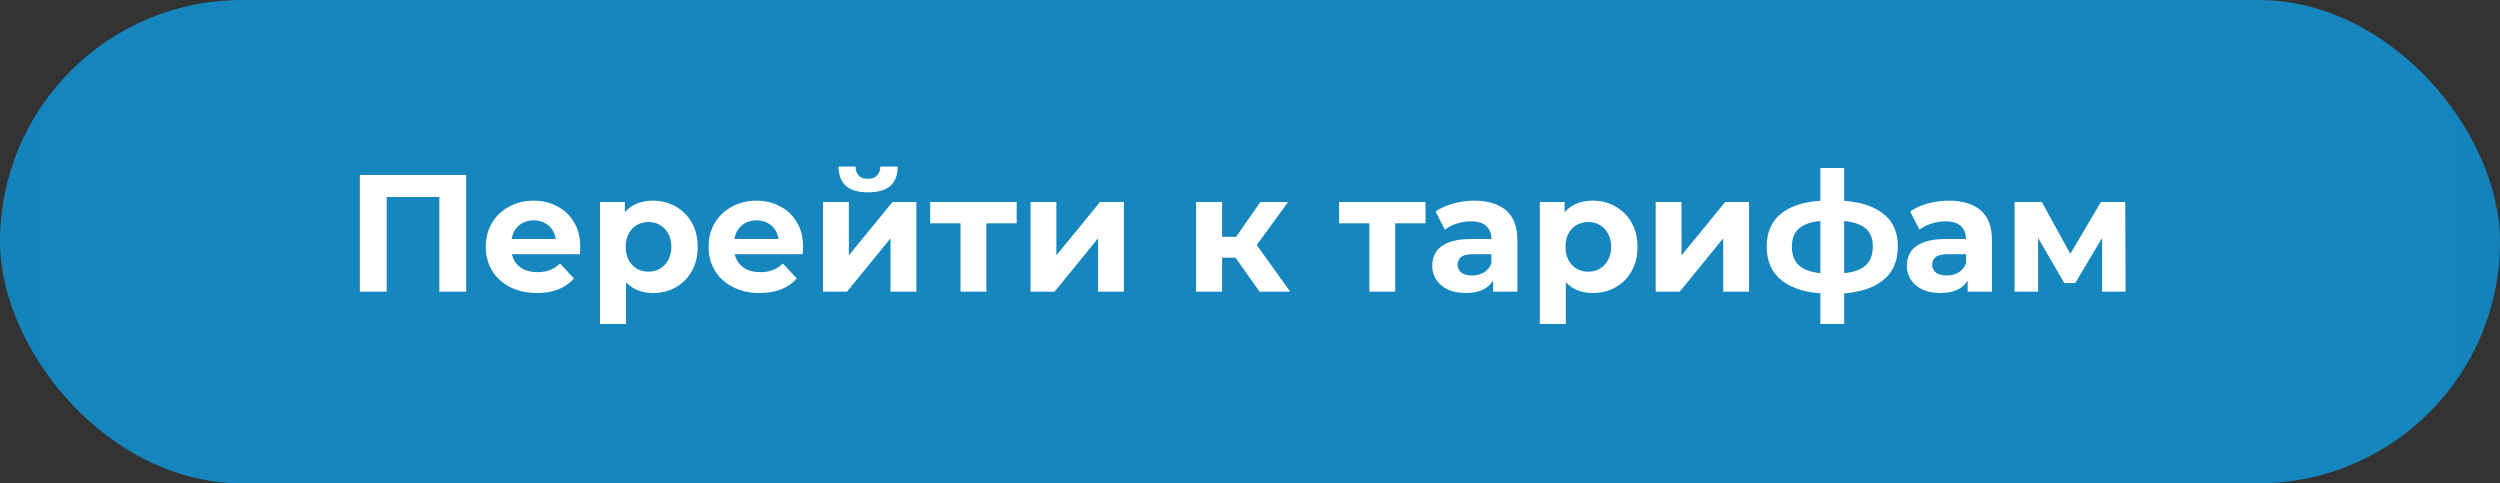
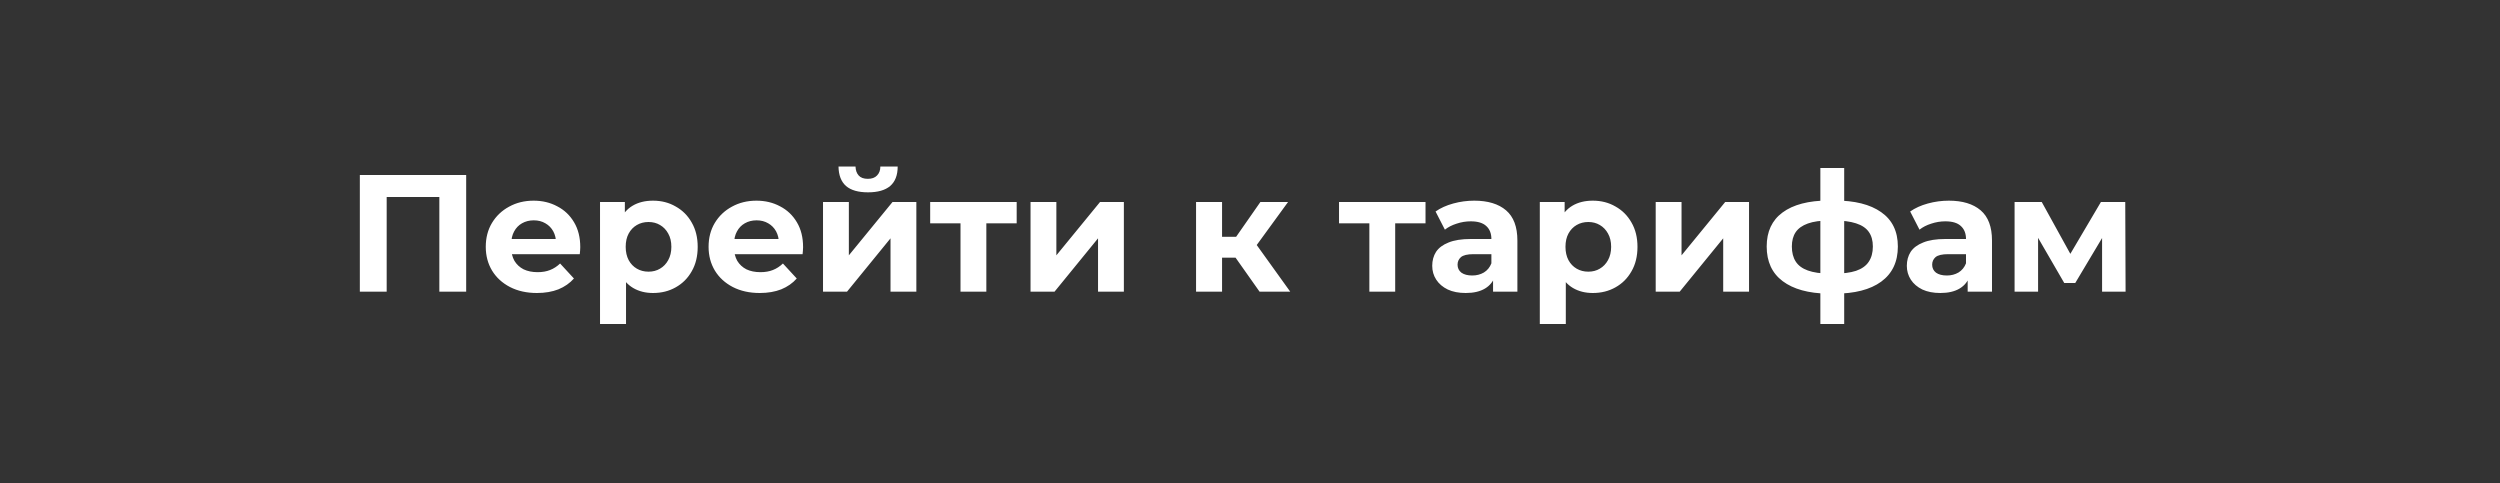
<svg xmlns="http://www.w3.org/2000/svg" width="300" height="58" viewBox="0 0 300 58" fill="none">
  <rect x="0" y="0" width="300" height="58" fill="#333333" stroke="none" />
-   <rect width="300" height="58" rx="29" fill="url(#paint0_radial_12_1179)" />
  <path d="M43.181 35V21H55.941V35H52.721V22.9L53.461 23.64H45.661L46.401 22.9V35H43.181ZM64.432 35.16C63.205 35.16 62.125 34.92 61.192 34.44C60.272 33.96 59.559 33.307 59.052 32.48C58.545 31.64 58.292 30.687 58.292 29.62C58.292 28.54 58.538 27.587 59.032 26.76C59.538 25.92 60.225 25.267 61.092 24.8C61.959 24.32 62.938 24.08 64.032 24.08C65.085 24.08 66.032 24.307 66.872 24.76C67.725 25.2 68.398 25.84 68.892 26.68C69.385 27.507 69.632 28.5 69.632 29.66C69.632 29.78 69.625 29.92 69.612 30.08C69.599 30.227 69.585 30.367 69.572 30.5H60.832V28.68H67.932L66.732 29.22C66.732 28.66 66.618 28.173 66.392 27.76C66.165 27.347 65.852 27.027 65.452 26.8C65.052 26.56 64.585 26.44 64.052 26.44C63.519 26.44 63.045 26.56 62.632 26.8C62.232 27.027 61.919 27.353 61.692 27.78C61.465 28.193 61.352 28.687 61.352 29.26V29.74C61.352 30.327 61.478 30.847 61.732 31.3C61.998 31.74 62.365 32.08 62.832 32.32C63.312 32.547 63.872 32.66 64.512 32.66C65.085 32.66 65.585 32.573 66.012 32.4C66.452 32.227 66.852 31.967 67.212 31.62L68.872 33.42C68.379 33.98 67.758 34.413 67.012 34.72C66.265 35.013 65.405 35.16 64.432 35.16ZM78.363 35.16C77.457 35.16 76.663 34.96 75.983 34.56C75.303 34.16 74.77 33.553 74.383 32.74C74.01 31.913 73.823 30.873 73.823 29.62C73.823 28.353 74.003 27.313 74.363 26.5C74.723 25.687 75.243 25.08 75.923 24.68C76.603 24.28 77.417 24.08 78.363 24.08C79.377 24.08 80.283 24.313 81.083 24.78C81.897 25.233 82.537 25.873 83.003 26.7C83.483 27.527 83.723 28.5 83.723 29.62C83.723 30.753 83.483 31.733 83.003 32.56C82.537 33.387 81.897 34.027 81.083 34.48C80.283 34.933 79.377 35.16 78.363 35.16ZM72.003 38.88V24.24H74.983V26.44L74.923 29.64L75.123 32.82V38.88H72.003ZM77.823 32.6C78.343 32.6 78.803 32.48 79.203 32.24C79.617 32 79.943 31.66 80.183 31.22C80.437 30.767 80.563 30.233 80.563 29.62C80.563 28.993 80.437 28.46 80.183 28.02C79.943 27.58 79.617 27.24 79.203 27C78.803 26.76 78.343 26.64 77.823 26.64C77.303 26.64 76.837 26.76 76.423 27C76.01 27.24 75.683 27.58 75.443 28.02C75.203 28.46 75.083 28.993 75.083 29.62C75.083 30.233 75.203 30.767 75.443 31.22C75.683 31.66 76.01 32 76.423 32.24C76.837 32.48 77.303 32.6 77.823 32.6ZM91.17 35.16C89.944 35.16 88.864 34.92 87.93 34.44C87.01 33.96 86.297 33.307 85.79 32.48C85.284 31.64 85.03 30.687 85.03 29.62C85.03 28.54 85.277 27.587 85.77 26.76C86.277 25.92 86.963 25.267 87.83 24.8C88.697 24.32 89.677 24.08 90.77 24.08C91.823 24.08 92.77 24.307 93.61 24.76C94.463 25.2 95.137 25.84 95.63 26.68C96.124 27.507 96.37 28.5 96.37 29.66C96.37 29.78 96.364 29.92 96.35 30.08C96.337 30.227 96.323 30.367 96.31 30.5H87.57V28.68H94.67L93.47 29.22C93.47 28.66 93.357 28.173 93.13 27.76C92.903 27.347 92.59 27.027 92.19 26.8C91.79 26.56 91.323 26.44 90.79 26.44C90.257 26.44 89.784 26.56 89.37 26.8C88.97 27.027 88.657 27.353 88.43 27.78C88.204 28.193 88.09 28.687 88.09 29.26V29.74C88.09 30.327 88.217 30.847 88.47 31.3C88.737 31.74 89.103 32.08 89.57 32.32C90.05 32.547 90.61 32.66 91.25 32.66C91.823 32.66 92.323 32.573 92.75 32.4C93.19 32.227 93.59 31.967 93.95 31.62L95.61 33.42C95.117 33.98 94.497 34.413 93.75 34.72C93.004 35.013 92.144 35.16 91.17 35.16ZM98.762 35V24.24H101.862V30.64L107.102 24.24H109.962V35H106.862V28.6L101.642 35H98.762ZM104.162 23.08C102.988 23.08 102.108 22.827 101.522 22.32C100.935 21.8 100.635 21.02 100.622 19.98H102.662C102.675 20.433 102.802 20.793 103.042 21.06C103.282 21.327 103.648 21.46 104.142 21.46C104.622 21.46 104.988 21.327 105.242 21.06C105.508 20.793 105.642 20.433 105.642 19.98H107.722C107.722 21.02 107.422 21.8 106.822 22.32C106.222 22.827 105.335 23.08 104.162 23.08ZM115.261 35V26.08L115.961 26.8H111.621V24.24H122.001V26.8H117.661L118.361 26.08V35H115.261ZM123.664 35V24.24H126.764V30.64L132.004 24.24H134.864V35H131.764V28.6L126.544 35H123.664ZM151.147 35L147.547 29.9L150.087 28.4L154.827 35H151.147ZM143.527 35V24.24H146.647V35H143.527ZM145.727 30.92V28.42H149.487V30.92H145.727ZM150.387 29.98L147.467 29.66L151.247 24.24H154.567L150.387 29.98ZM164.323 35V26.08L165.023 26.8H160.683V24.24H171.063V26.8H166.723L167.423 26.08V35H164.323ZM179.167 35V32.9L178.967 32.44V28.68C178.967 28.013 178.76 27.493 178.347 27.12C177.947 26.747 177.327 26.56 176.487 26.56C175.913 26.56 175.347 26.653 174.787 26.84C174.24 27.013 173.773 27.253 173.387 27.56L172.267 25.38C172.853 24.967 173.56 24.647 174.387 24.42C175.213 24.193 176.053 24.08 176.907 24.08C178.547 24.08 179.82 24.467 180.727 25.24C181.633 26.013 182.087 27.22 182.087 28.86V35H179.167ZM175.887 35.16C175.047 35.16 174.327 35.02 173.727 34.74C173.127 34.447 172.667 34.053 172.347 33.56C172.027 33.067 171.867 32.513 171.867 31.9C171.867 31.26 172.02 30.7 172.327 30.22C172.647 29.74 173.147 29.367 173.827 29.1C174.507 28.82 175.393 28.68 176.487 28.68H179.347V30.5H176.827C176.093 30.5 175.587 30.62 175.307 30.86C175.04 31.1 174.907 31.4 174.907 31.76C174.907 32.16 175.06 32.48 175.367 32.72C175.687 32.947 176.12 33.06 176.667 33.06C177.187 33.06 177.653 32.94 178.067 32.7C178.48 32.447 178.78 32.08 178.967 31.6L179.447 33.04C179.22 33.733 178.807 34.26 178.207 34.62C177.607 34.98 176.833 35.16 175.887 35.16ZM191.137 35.16C190.23 35.16 189.437 34.96 188.757 34.56C188.077 34.16 187.544 33.553 187.157 32.74C186.784 31.913 186.597 30.873 186.597 29.62C186.597 28.353 186.777 27.313 187.137 26.5C187.497 25.687 188.017 25.08 188.697 24.68C189.377 24.28 190.19 24.08 191.137 24.08C192.15 24.08 193.057 24.313 193.857 24.78C194.67 25.233 195.31 25.873 195.777 26.7C196.257 27.527 196.497 28.5 196.497 29.62C196.497 30.753 196.257 31.733 195.777 32.56C195.31 33.387 194.67 34.027 193.857 34.48C193.057 34.933 192.15 35.16 191.137 35.16ZM184.777 38.88V24.24H187.757V26.44L187.697 29.64L187.897 32.82V38.88H184.777ZM190.597 32.6C191.117 32.6 191.577 32.48 191.977 32.24C192.39 32 192.717 31.66 192.957 31.22C193.21 30.767 193.337 30.233 193.337 29.62C193.337 28.993 193.21 28.46 192.957 28.02C192.717 27.58 192.39 27.24 191.977 27C191.577 26.76 191.117 26.64 190.597 26.64C190.077 26.64 189.61 26.76 189.197 27C188.784 27.24 188.457 27.58 188.217 28.02C187.977 28.46 187.857 28.993 187.857 29.62C187.857 30.233 187.977 30.767 188.217 31.22C188.457 31.66 188.784 32 189.197 32.24C189.61 32.48 190.077 32.6 190.597 32.6ZM198.684 35V24.24H201.784V30.64L207.024 24.24H209.884V35H206.784V28.6L201.564 35H198.684ZM220.123 35.24C220.096 35.24 220.023 35.24 219.903 35.24C219.783 35.24 219.669 35.24 219.563 35.24C219.456 35.24 219.383 35.24 219.343 35.24C217.009 35.2 215.203 34.7 213.923 33.74C212.643 32.78 212.003 31.393 212.003 29.58C212.003 27.793 212.636 26.433 213.903 25.5C215.183 24.553 217.016 24.073 219.403 24.06C219.429 24.06 219.496 24.06 219.603 24.06C219.723 24.06 219.836 24.06 219.943 24.06C220.049 24.06 220.116 24.06 220.143 24.06C222.556 24.06 224.423 24.527 225.743 25.46C227.076 26.393 227.743 27.767 227.743 29.58C227.743 31.42 227.076 32.827 225.743 33.8C224.423 34.76 222.549 35.24 220.123 35.24ZM220.023 32.84C221.129 32.84 222.029 32.727 222.723 32.5C223.416 32.26 223.923 31.9 224.243 31.42C224.576 30.927 224.743 30.313 224.743 29.58C224.743 28.873 224.583 28.293 224.263 27.84C223.943 27.373 223.429 27.027 222.723 26.8C222.029 26.573 221.129 26.46 220.023 26.46C219.983 26.46 219.903 26.46 219.783 26.46C219.663 26.46 219.583 26.46 219.543 26.46C218.476 26.46 217.609 26.58 216.943 26.82C216.276 27.06 215.789 27.407 215.483 27.86C215.176 28.313 215.023 28.887 215.023 29.58C215.023 30.3 215.176 30.9 215.483 31.38C215.789 31.86 216.276 32.22 216.943 32.46C217.609 32.7 218.476 32.827 219.543 32.84C219.583 32.84 219.663 32.84 219.783 32.84C219.903 32.84 219.983 32.84 220.023 32.84ZM218.443 38.88V20.16H221.303V38.88H218.443ZM236.12 35V32.9L235.92 32.44V28.68C235.92 28.013 235.713 27.493 235.3 27.12C234.9 26.747 234.28 26.56 233.44 26.56C232.866 26.56 232.3 26.653 231.74 26.84C231.193 27.013 230.726 27.253 230.34 27.56L229.22 25.38C229.806 24.967 230.513 24.647 231.34 24.42C232.166 24.193 233.006 24.08 233.86 24.08C235.5 24.08 236.773 24.467 237.68 25.24C238.586 26.013 239.04 27.22 239.04 28.86V35H236.12ZM232.84 35.16C232 35.16 231.28 35.02 230.68 34.74C230.08 34.447 229.62 34.053 229.3 33.56C228.98 33.067 228.82 32.513 228.82 31.9C228.82 31.26 228.973 30.7 229.28 30.22C229.6 29.74 230.1 29.367 230.78 29.1C231.46 28.82 232.346 28.68 233.44 28.68H236.3V30.5H233.78C233.046 30.5 232.54 30.62 232.26 30.86C231.993 31.1 231.86 31.4 231.86 31.76C231.86 32.16 232.013 32.48 232.32 32.72C232.64 32.947 233.073 33.06 233.62 33.06C234.14 33.06 234.606 32.94 235.02 32.7C235.433 32.447 235.733 32.08 235.92 31.6L236.4 33.04C236.173 33.733 235.76 34.26 235.16 34.62C234.56 34.98 233.786 35.16 232.84 35.16ZM241.75 35V24.24H245.01L249.07 31.6H247.77L252.11 24.24H255.03L255.07 35H252.25V27.44L252.73 27.76L249.03 33.96H247.71L243.99 27.54L244.57 27.4V35H241.75Z" fill="white" />
  <defs>
    <radialGradient id="paint0_radial_12_1179" cx="0" cy="0" r="1" gradientUnits="userSpaceOnUse" gradientTransform="translate(150 29) scale(268 672.281)">
      <stop offset="0.519" stop-color="#1586BE" />
      <stop offset="1" stop-color="#035A8F" />
    </radialGradient>
  </defs>
</svg>